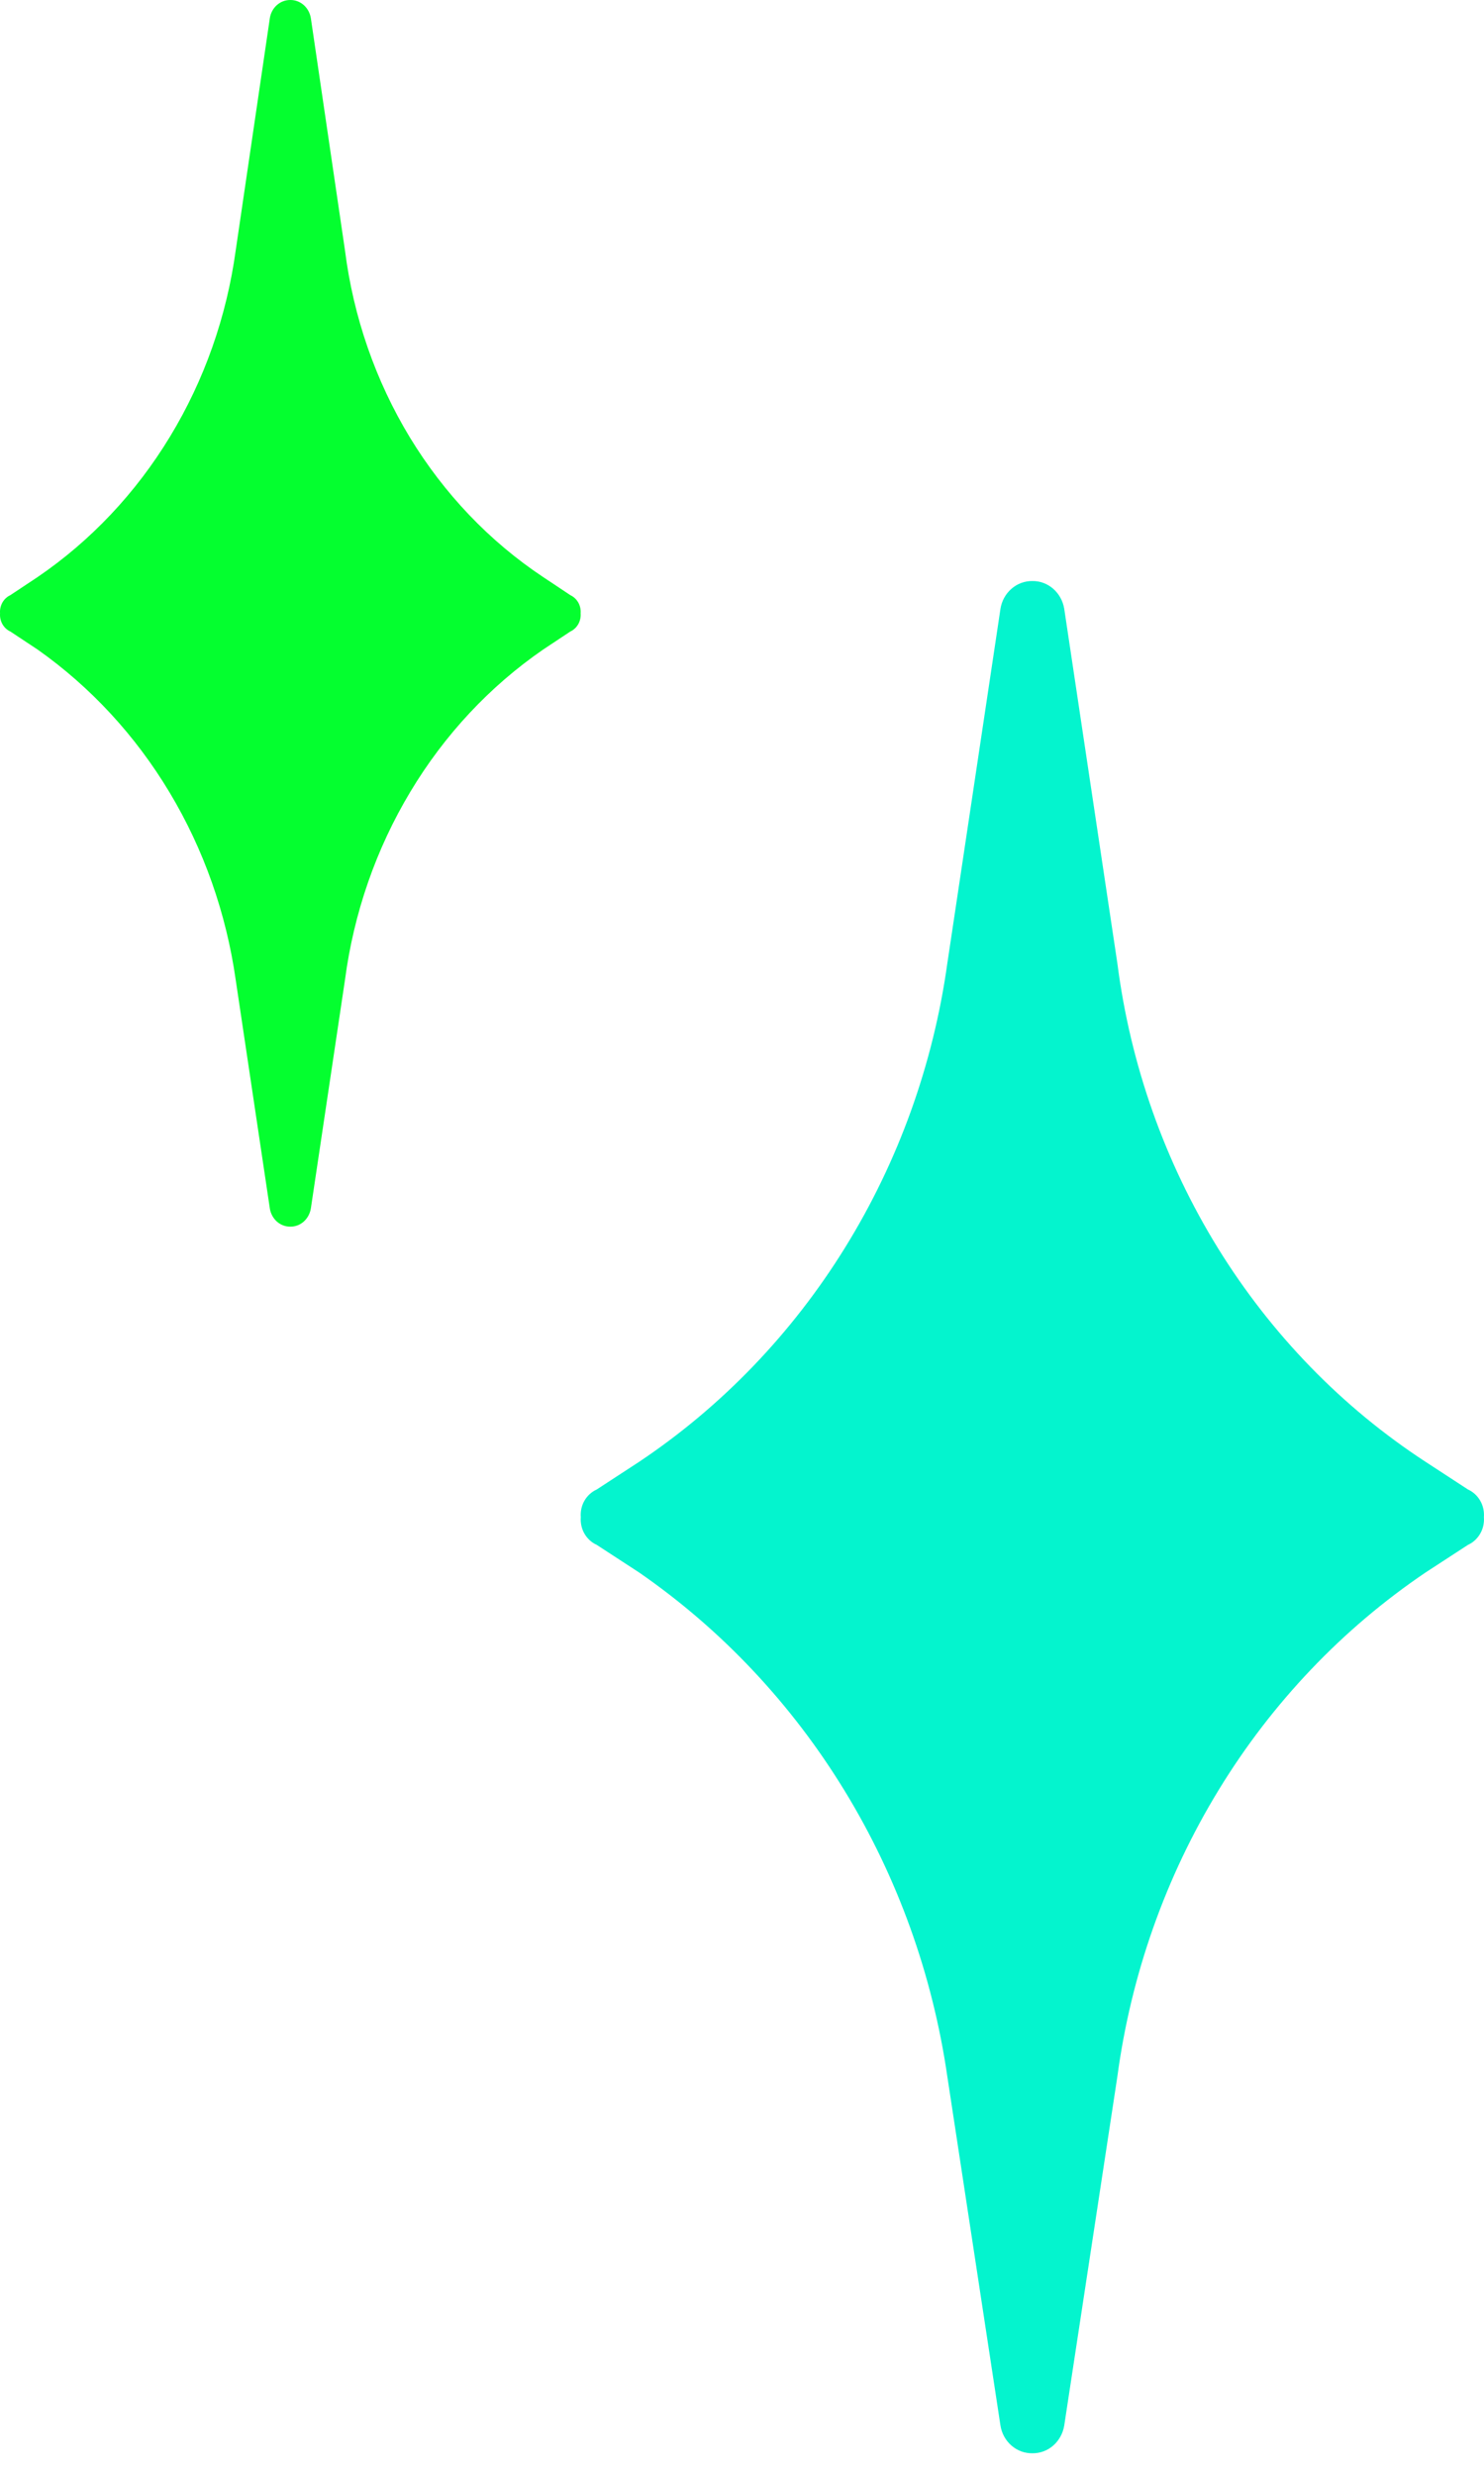
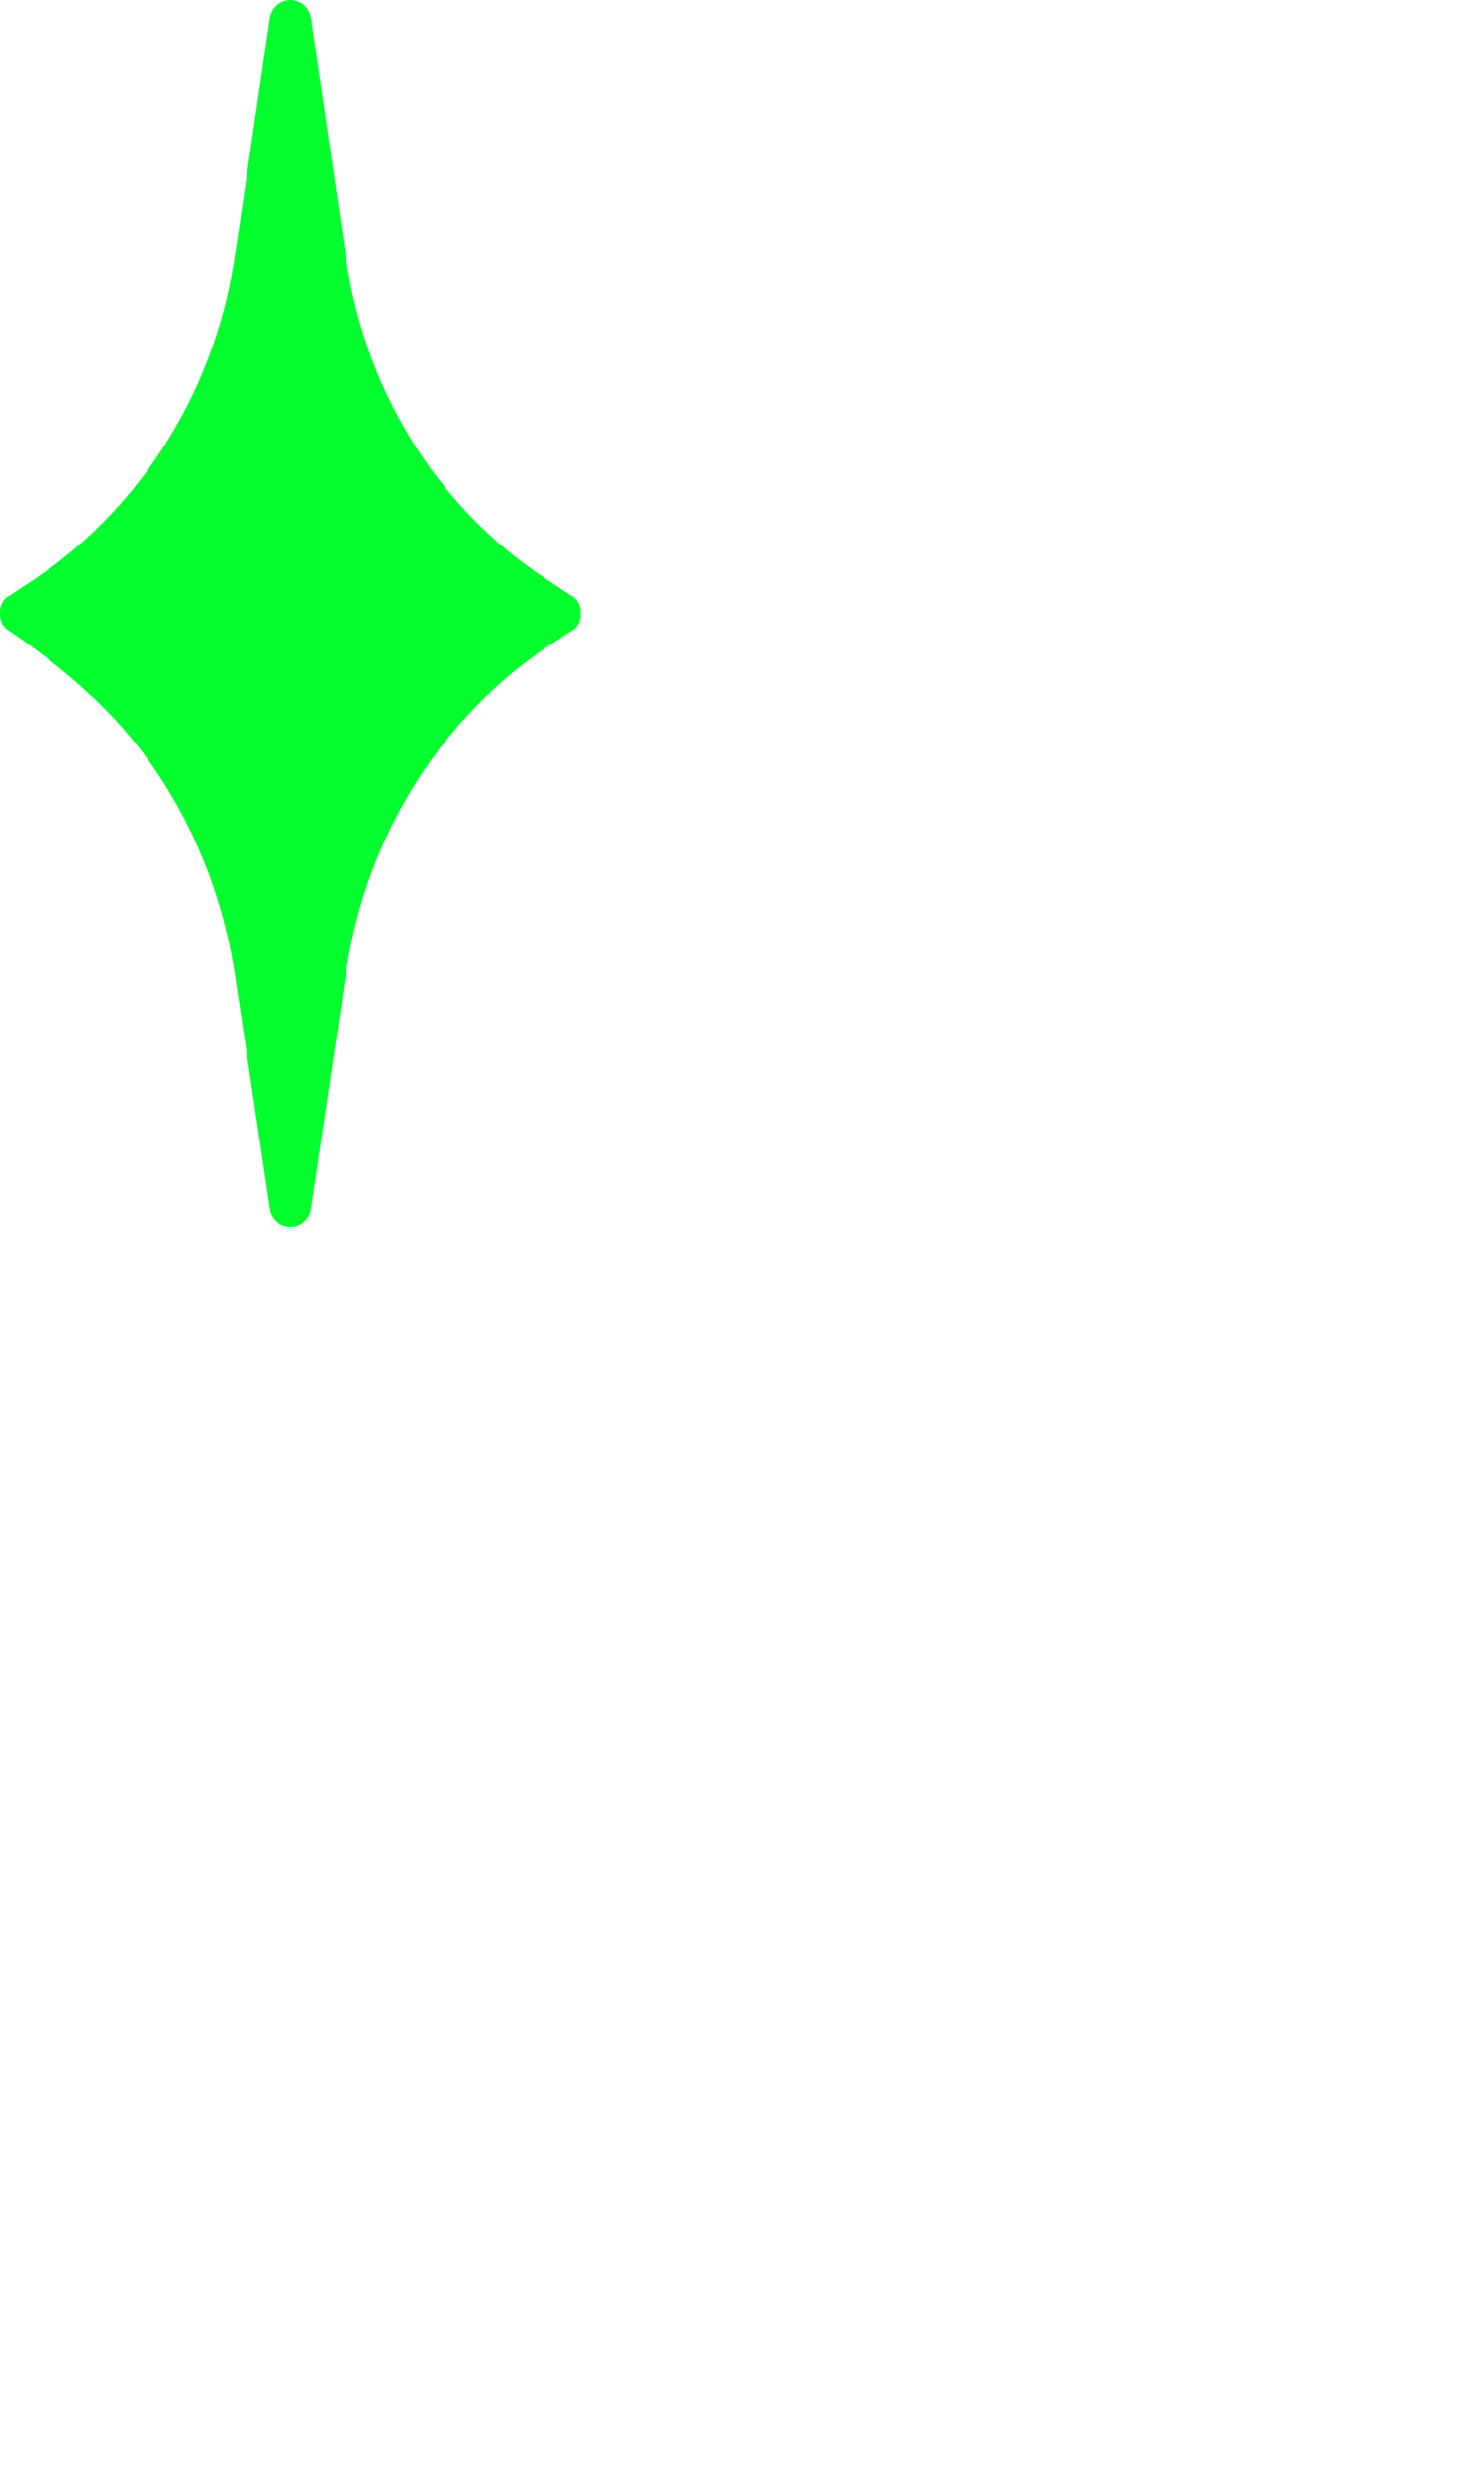
<svg xmlns="http://www.w3.org/2000/svg" width="30" height="50" viewBox="0 0 30 50" fill="none">
-   <path d="M28.817 29.533C27.132 28.434 25.701 26.961 24.624 25.221C23.548 23.48 22.852 21.514 22.588 19.461L21.514 12.299C21.488 12.141 21.409 11.998 21.291 11.895C21.173 11.792 21.023 11.737 20.87 11.739C20.715 11.737 20.566 11.792 20.448 11.895C20.329 11.998 20.25 12.141 20.225 12.299L19.151 19.461C18.866 21.507 18.161 23.465 17.086 25.202C16.012 26.94 14.591 28.417 12.922 29.533L12.063 30.093C11.96 30.14 11.873 30.218 11.815 30.319C11.757 30.419 11.732 30.536 11.741 30.652C11.732 30.769 11.757 30.886 11.815 30.986C11.873 31.086 11.96 31.166 12.063 31.212L12.922 31.771C14.586 32.922 15.999 34.421 17.072 36.176C18.145 37.93 18.853 39.898 19.151 41.955L20.225 49.006C20.25 49.163 20.329 49.307 20.448 49.41C20.566 49.513 20.715 49.567 20.87 49.565C21.023 49.567 21.173 49.513 21.291 49.41C21.409 49.307 21.488 49.163 21.514 49.006L22.588 41.955C22.865 39.893 23.565 37.915 24.64 36.158C25.714 34.401 27.14 32.905 28.817 31.771L29.676 31.212C29.779 31.166 29.865 31.086 29.923 30.986C29.981 30.886 30.007 30.769 29.998 30.652C30.007 30.536 29.981 30.419 29.923 30.319C29.865 30.218 29.779 30.14 29.676 30.093L28.817 29.533Z" fill="#04F4CE" />
-   <path d="M10.979 11.658C9.895 10.938 8.976 9.973 8.283 8.833C7.592 7.692 7.144 6.404 6.974 5.059L6.284 0.367C6.267 0.263 6.216 0.169 6.14 0.102C6.064 0.035 5.968 -0.001 5.87 4.3168e-05C5.77 -0.001 5.674 0.035 5.598 0.102C5.522 0.169 5.471 0.263 5.455 0.367L4.765 5.059C4.581 6.399 4.129 7.683 3.437 8.821C2.747 9.959 1.834 10.927 0.761 11.658L0.208 12.025C0.142 12.056 0.086 12.107 0.049 12.173C0.012 12.239 -0.005 12.315 0.001 12.391C-0.005 12.468 0.012 12.544 0.049 12.61C0.086 12.676 0.142 12.728 0.208 12.758L0.761 13.124C1.83 13.878 2.739 14.861 3.428 16.01C4.118 17.159 4.573 18.449 4.765 19.797L5.455 24.416C5.471 24.519 5.522 24.613 5.598 24.681C5.674 24.748 5.77 24.784 5.87 24.783C5.968 24.784 6.064 24.748 6.14 24.681C6.216 24.613 6.267 24.519 6.284 24.416L6.974 19.797C7.152 18.445 7.603 17.15 8.294 15.999C8.984 14.848 9.9 13.867 10.979 13.124L11.531 12.758C11.597 12.728 11.652 12.676 11.69 12.61C11.727 12.544 11.744 12.468 11.738 12.391C11.744 12.315 11.727 12.239 11.69 12.173C11.652 12.107 11.597 12.056 11.531 12.025L10.979 11.658Z" fill="#04FF2F" />
+   <path d="M10.979 11.658C9.895 10.938 8.976 9.973 8.283 8.833C7.592 7.692 7.144 6.404 6.974 5.059L6.284 0.367C6.267 0.263 6.216 0.169 6.14 0.102C6.064 0.035 5.968 -0.001 5.87 4.3168e-05C5.77 -0.001 5.674 0.035 5.598 0.102C5.522 0.169 5.471 0.263 5.455 0.367L4.765 5.059C4.581 6.399 4.129 7.683 3.437 8.821C2.747 9.959 1.834 10.927 0.761 11.658L0.208 12.025C0.142 12.056 0.086 12.107 0.049 12.173C0.012 12.239 -0.005 12.315 0.001 12.391C-0.005 12.468 0.012 12.544 0.049 12.61C0.086 12.676 0.142 12.728 0.208 12.758C1.83 13.878 2.739 14.861 3.428 16.01C4.118 17.159 4.573 18.449 4.765 19.797L5.455 24.416C5.471 24.519 5.522 24.613 5.598 24.681C5.674 24.748 5.77 24.784 5.87 24.783C5.968 24.784 6.064 24.748 6.14 24.681C6.216 24.613 6.267 24.519 6.284 24.416L6.974 19.797C7.152 18.445 7.603 17.15 8.294 15.999C8.984 14.848 9.9 13.867 10.979 13.124L11.531 12.758C11.597 12.728 11.652 12.676 11.69 12.61C11.727 12.544 11.744 12.468 11.738 12.391C11.744 12.315 11.727 12.239 11.69 12.173C11.652 12.107 11.597 12.056 11.531 12.025L10.979 11.658Z" fill="#04FF2F" />
</svg>